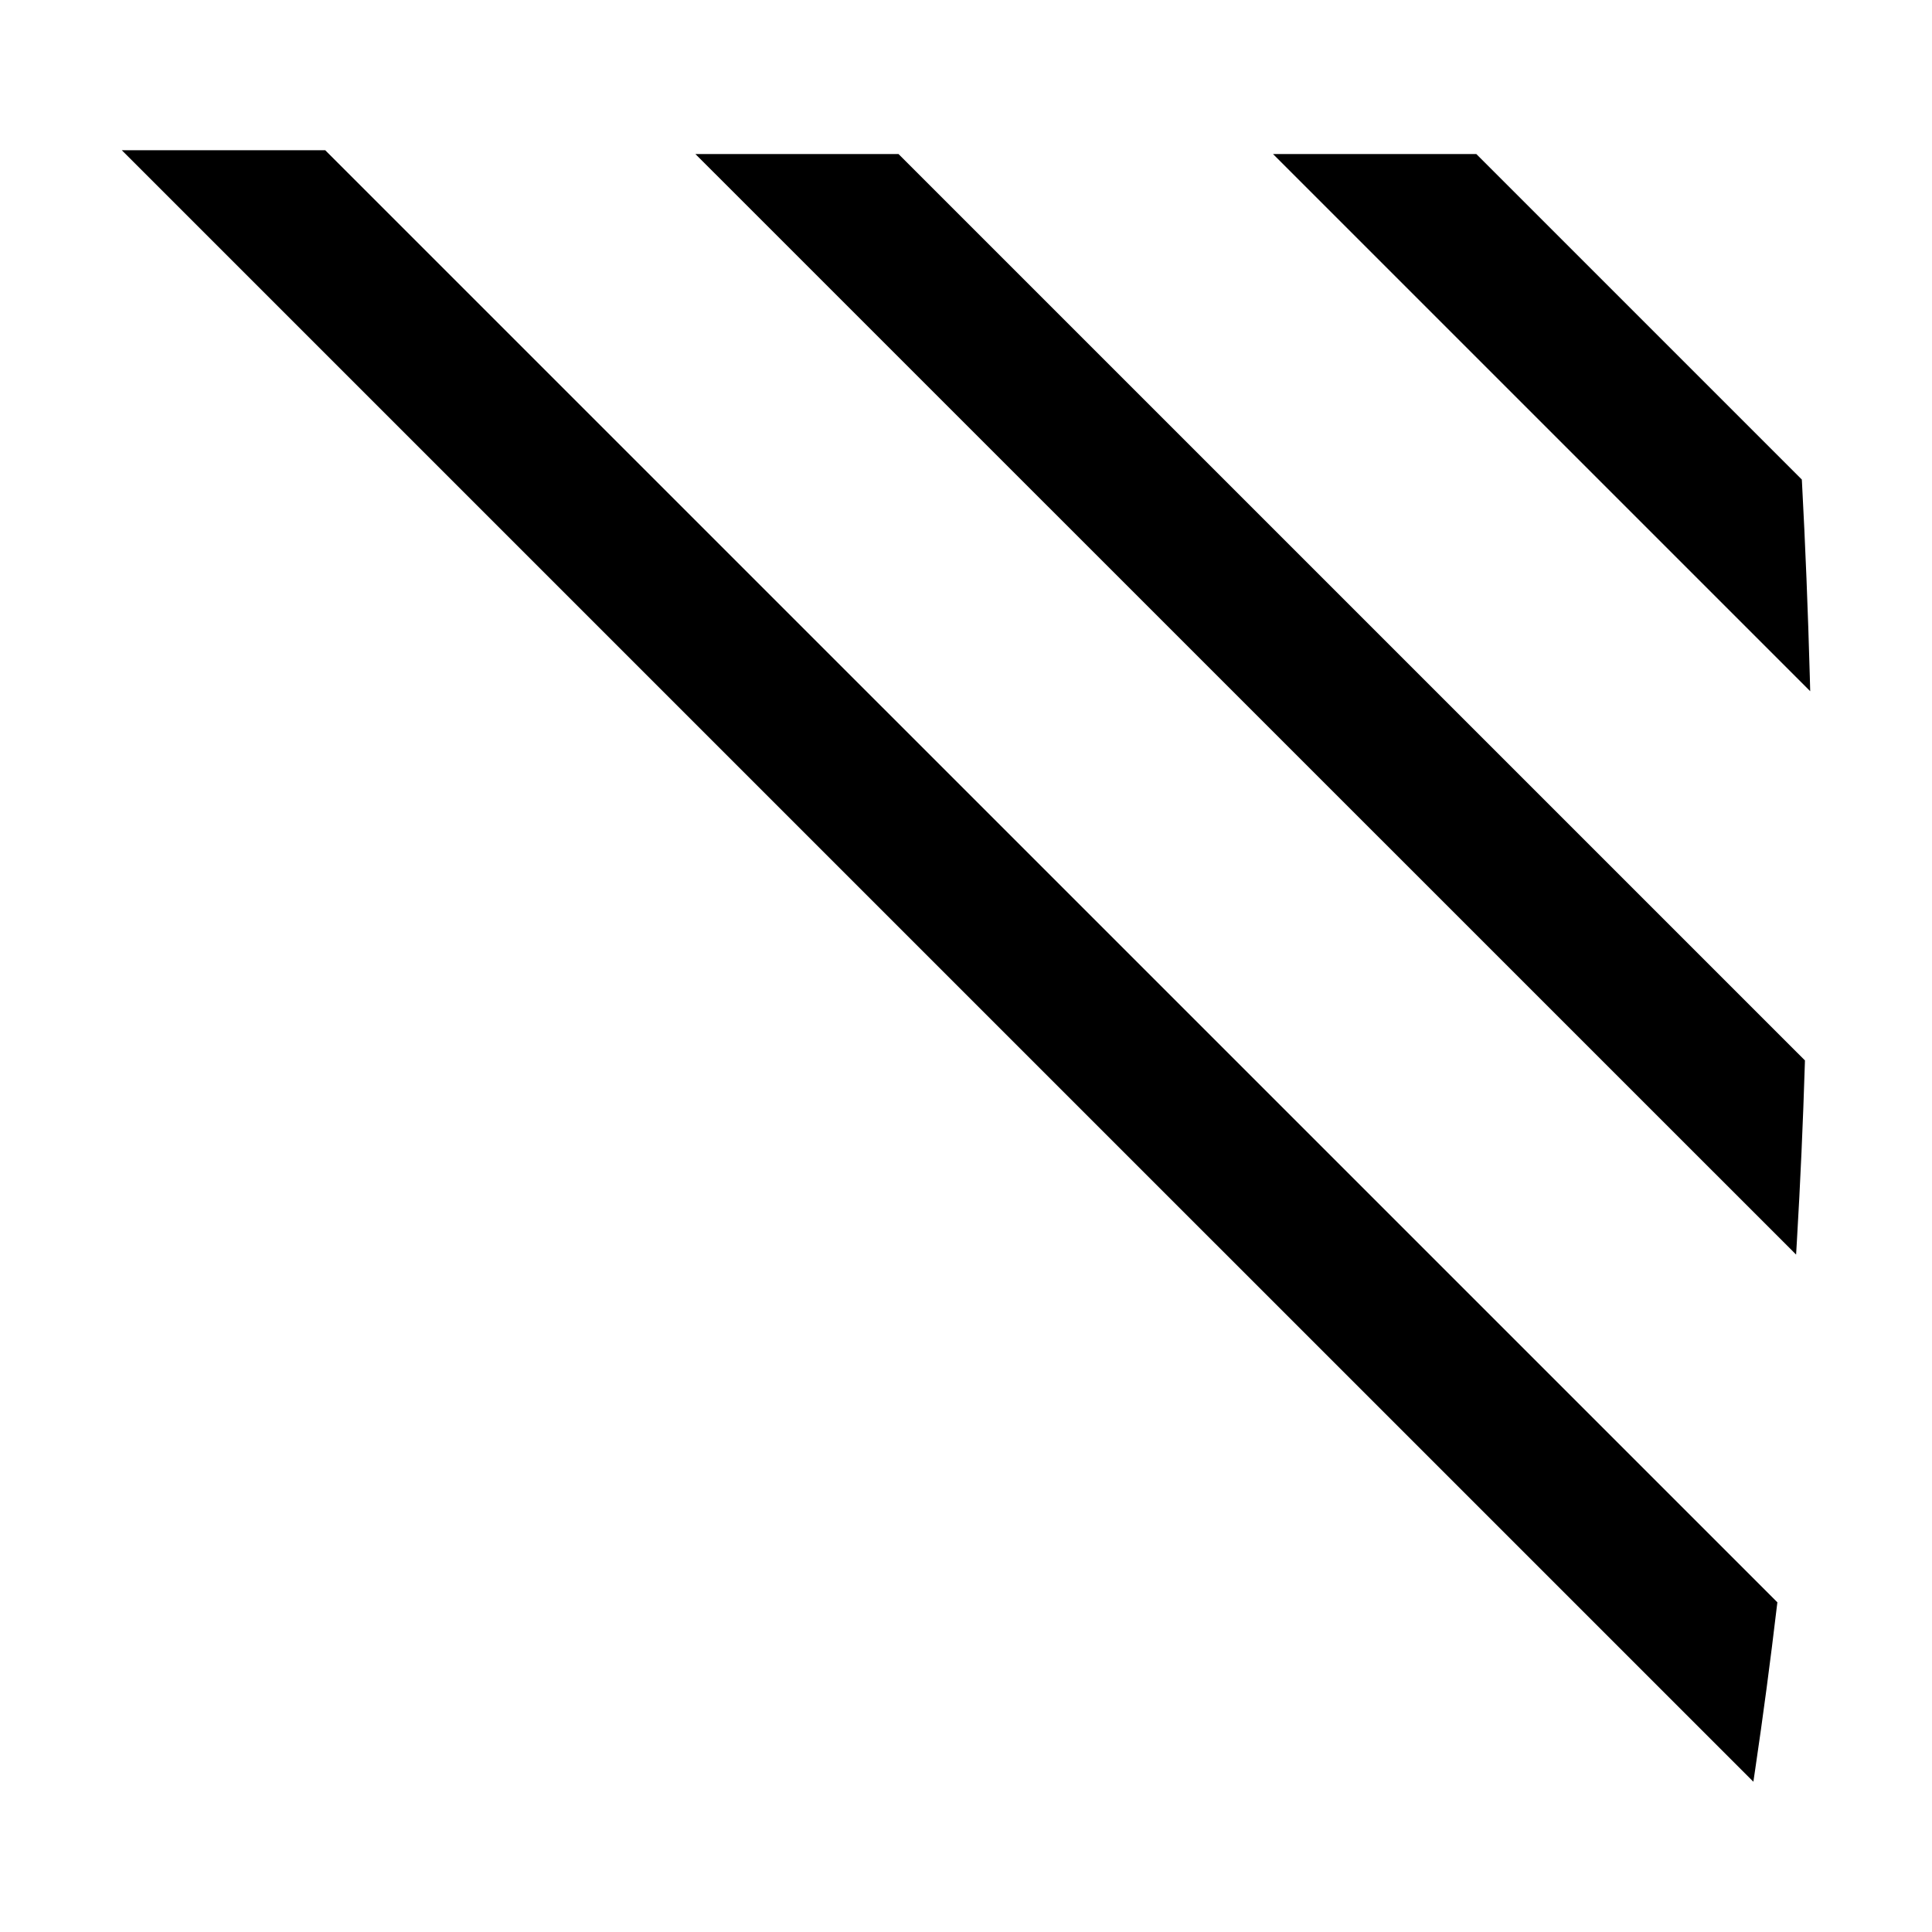
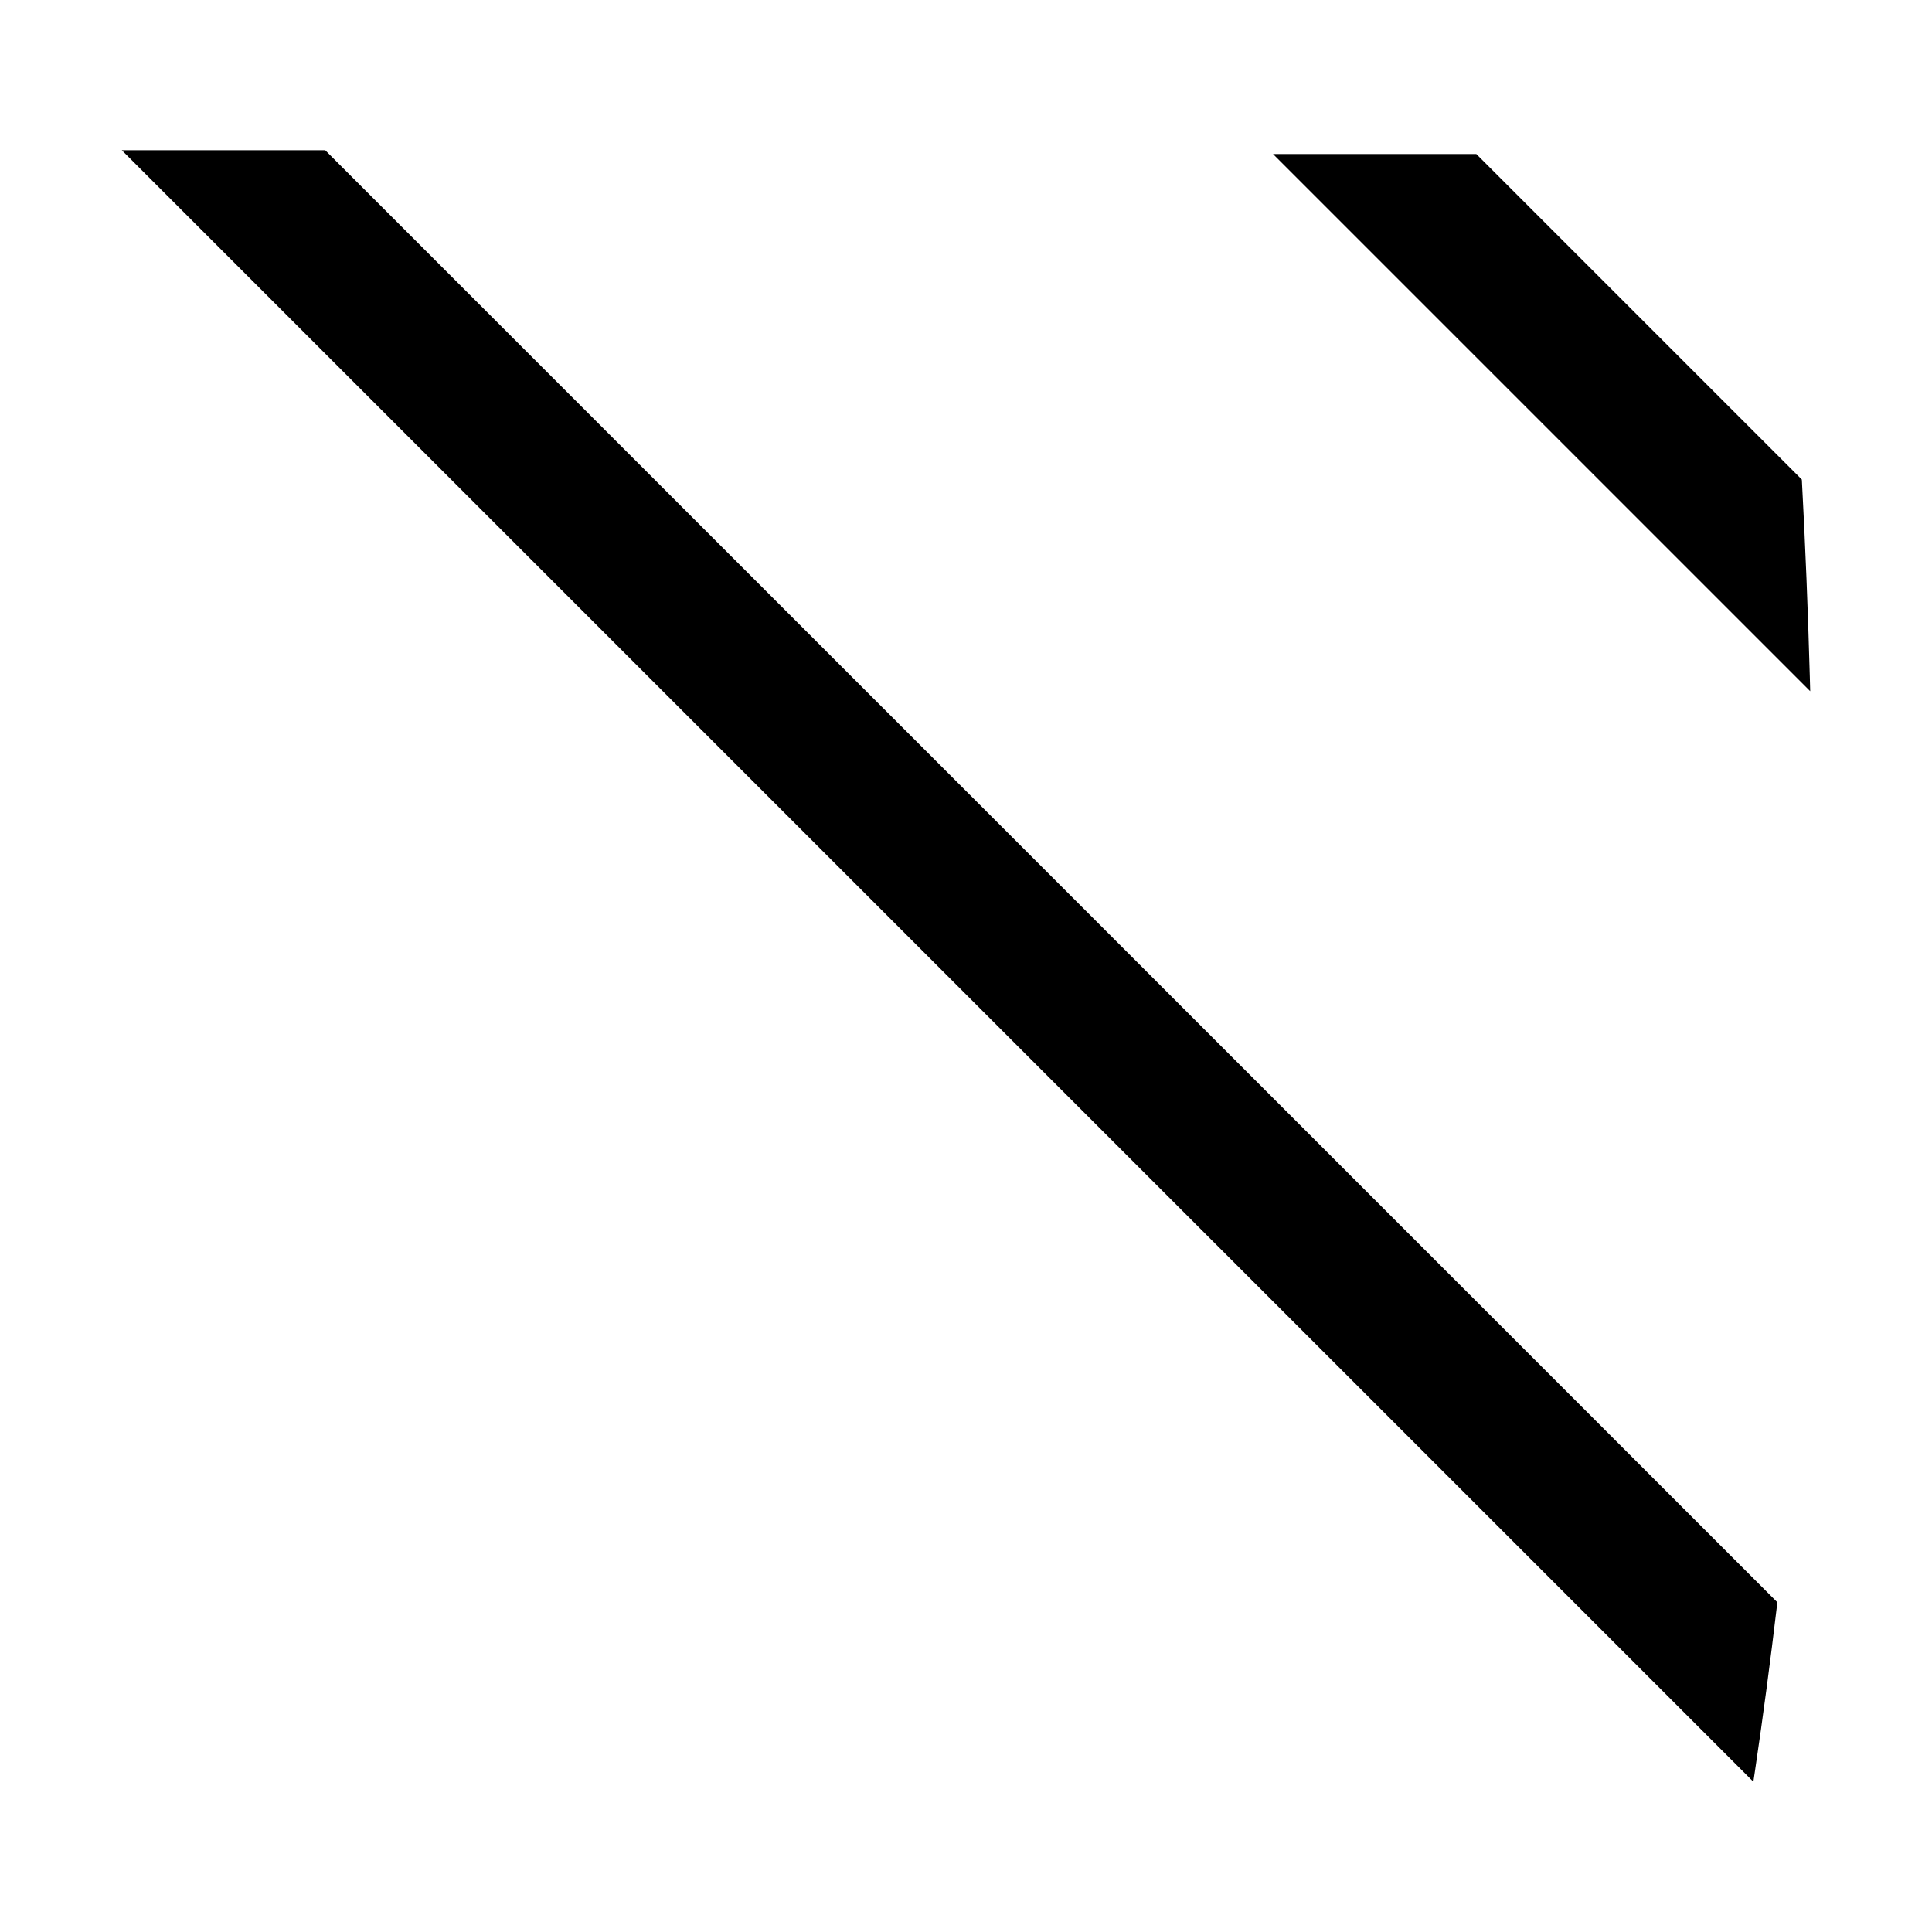
<svg xmlns="http://www.w3.org/2000/svg" id="Layer_1" data-name="Layer 1" viewBox="0 0 1000 1000">
  <defs>
    <style>
      .cls-1 {
        stroke-width: 0px;
      }
    </style>
  </defs>
  <path class="cls-1" d="m936.95,357.76L658.91,79.73h105.23l168.48,168.48.07,1.16c1.77,32.96,3.12,66.84,4.06,100.67l.21,7.72Z" />
  <path class="cls-1" d="m169.25,78.68l750.72,750.68-.19,1.49c-3.43,29.06-7.26,57.76-11.34,85.32l-.9,6.05L63.05,77.77h105.3l.9.9Z" />
-   <path class="cls-1" d="m465.98,80.64l468.25,468.23-.03,1.34c-.95,30.86-2.34,61.92-4.14,92.31l-.4,6.85-4.84-4.85L359.94,79.73h105.12l.92.9Z" />
</svg>